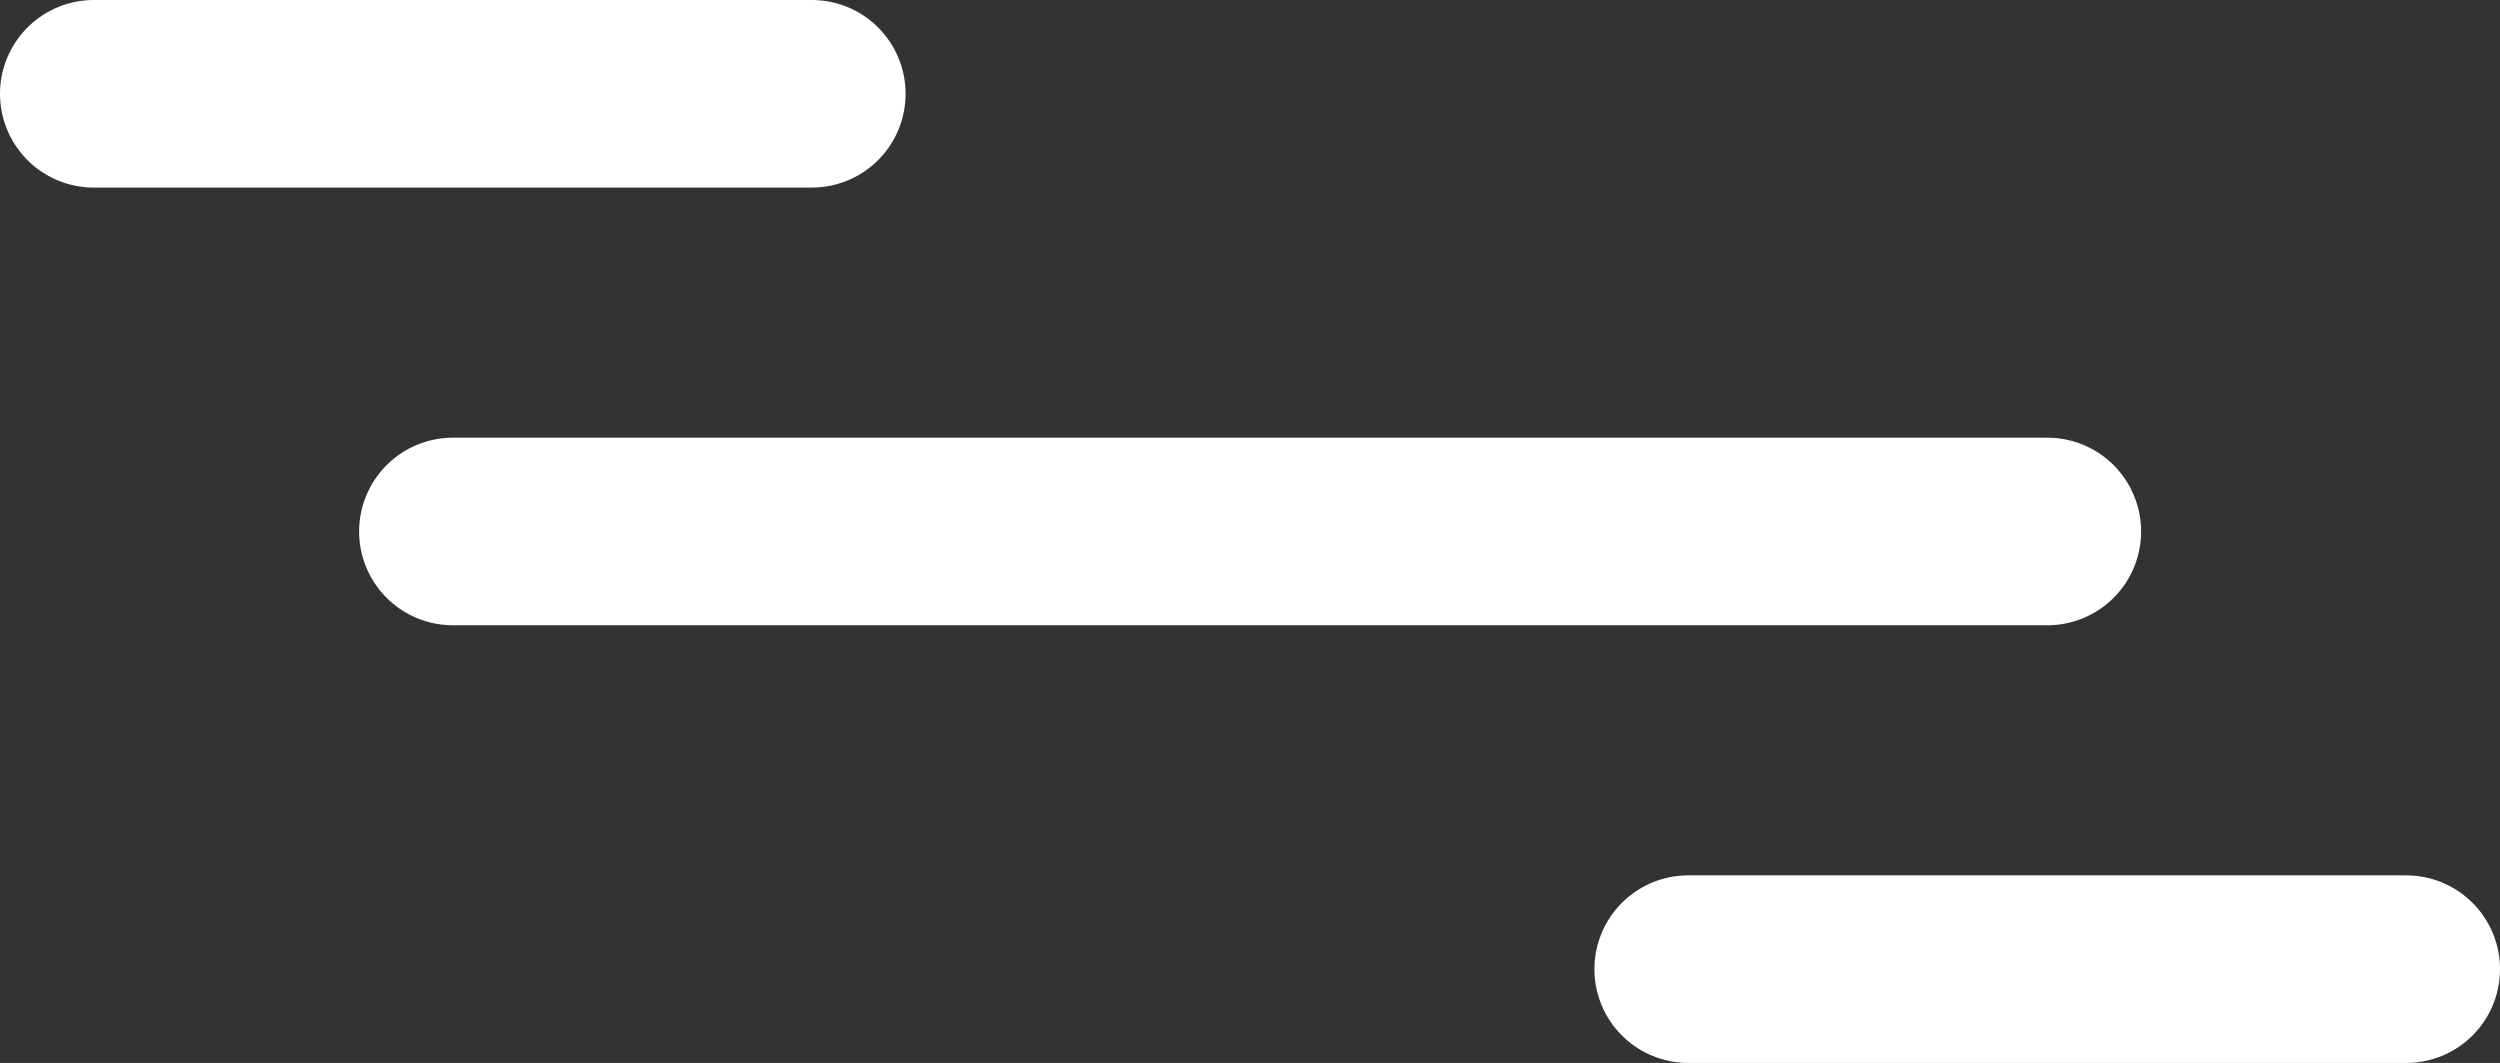
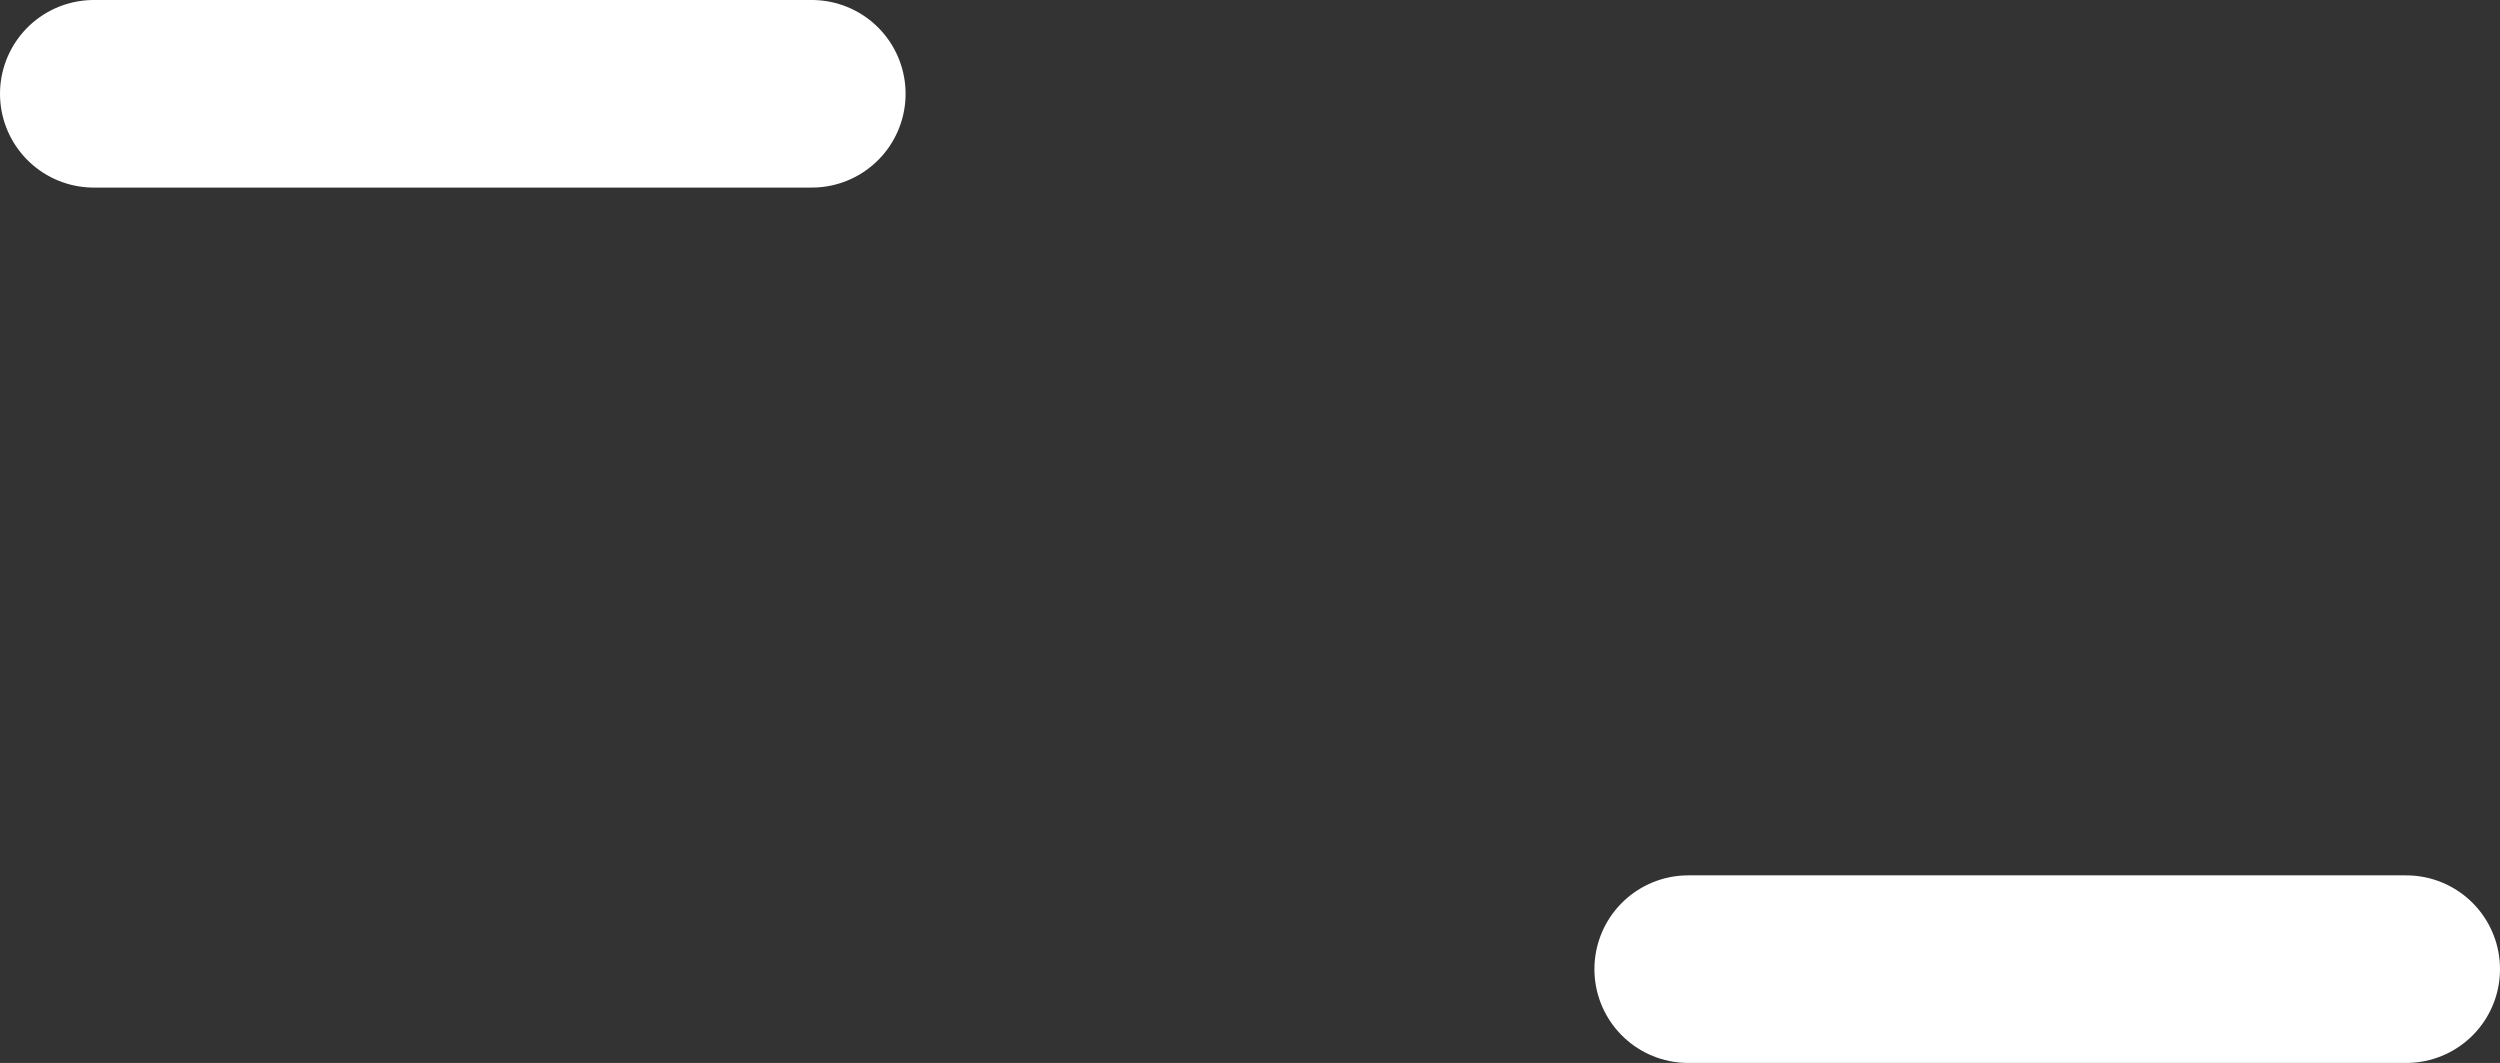
<svg xmlns="http://www.w3.org/2000/svg" id="Capa_1" data-name="Capa 1" viewBox="0 0 119.95 51">
  <rect x="0" y="0" width="119.95" height="51" fill="#333333" stroke="none" />
  <defs>
    <style>
      .cls-1 {
        fill: none;
        stroke: #fff;
        stroke-linecap: round;
        stroke-miterlimit: 10;
        stroke-width: 9px;
      }
    </style>
  </defs>
  <line class="cls-1" x1="4.5" y1="4.5" x2="38.95" y2="4.5" />
  <line class="cls-1" x1="81" y1="46.5" x2="115.45" y2="46.5" />
-   <line class="cls-1" x1="21.73" y1="25.5" x2="98.23" y2="25.5" />
</svg>